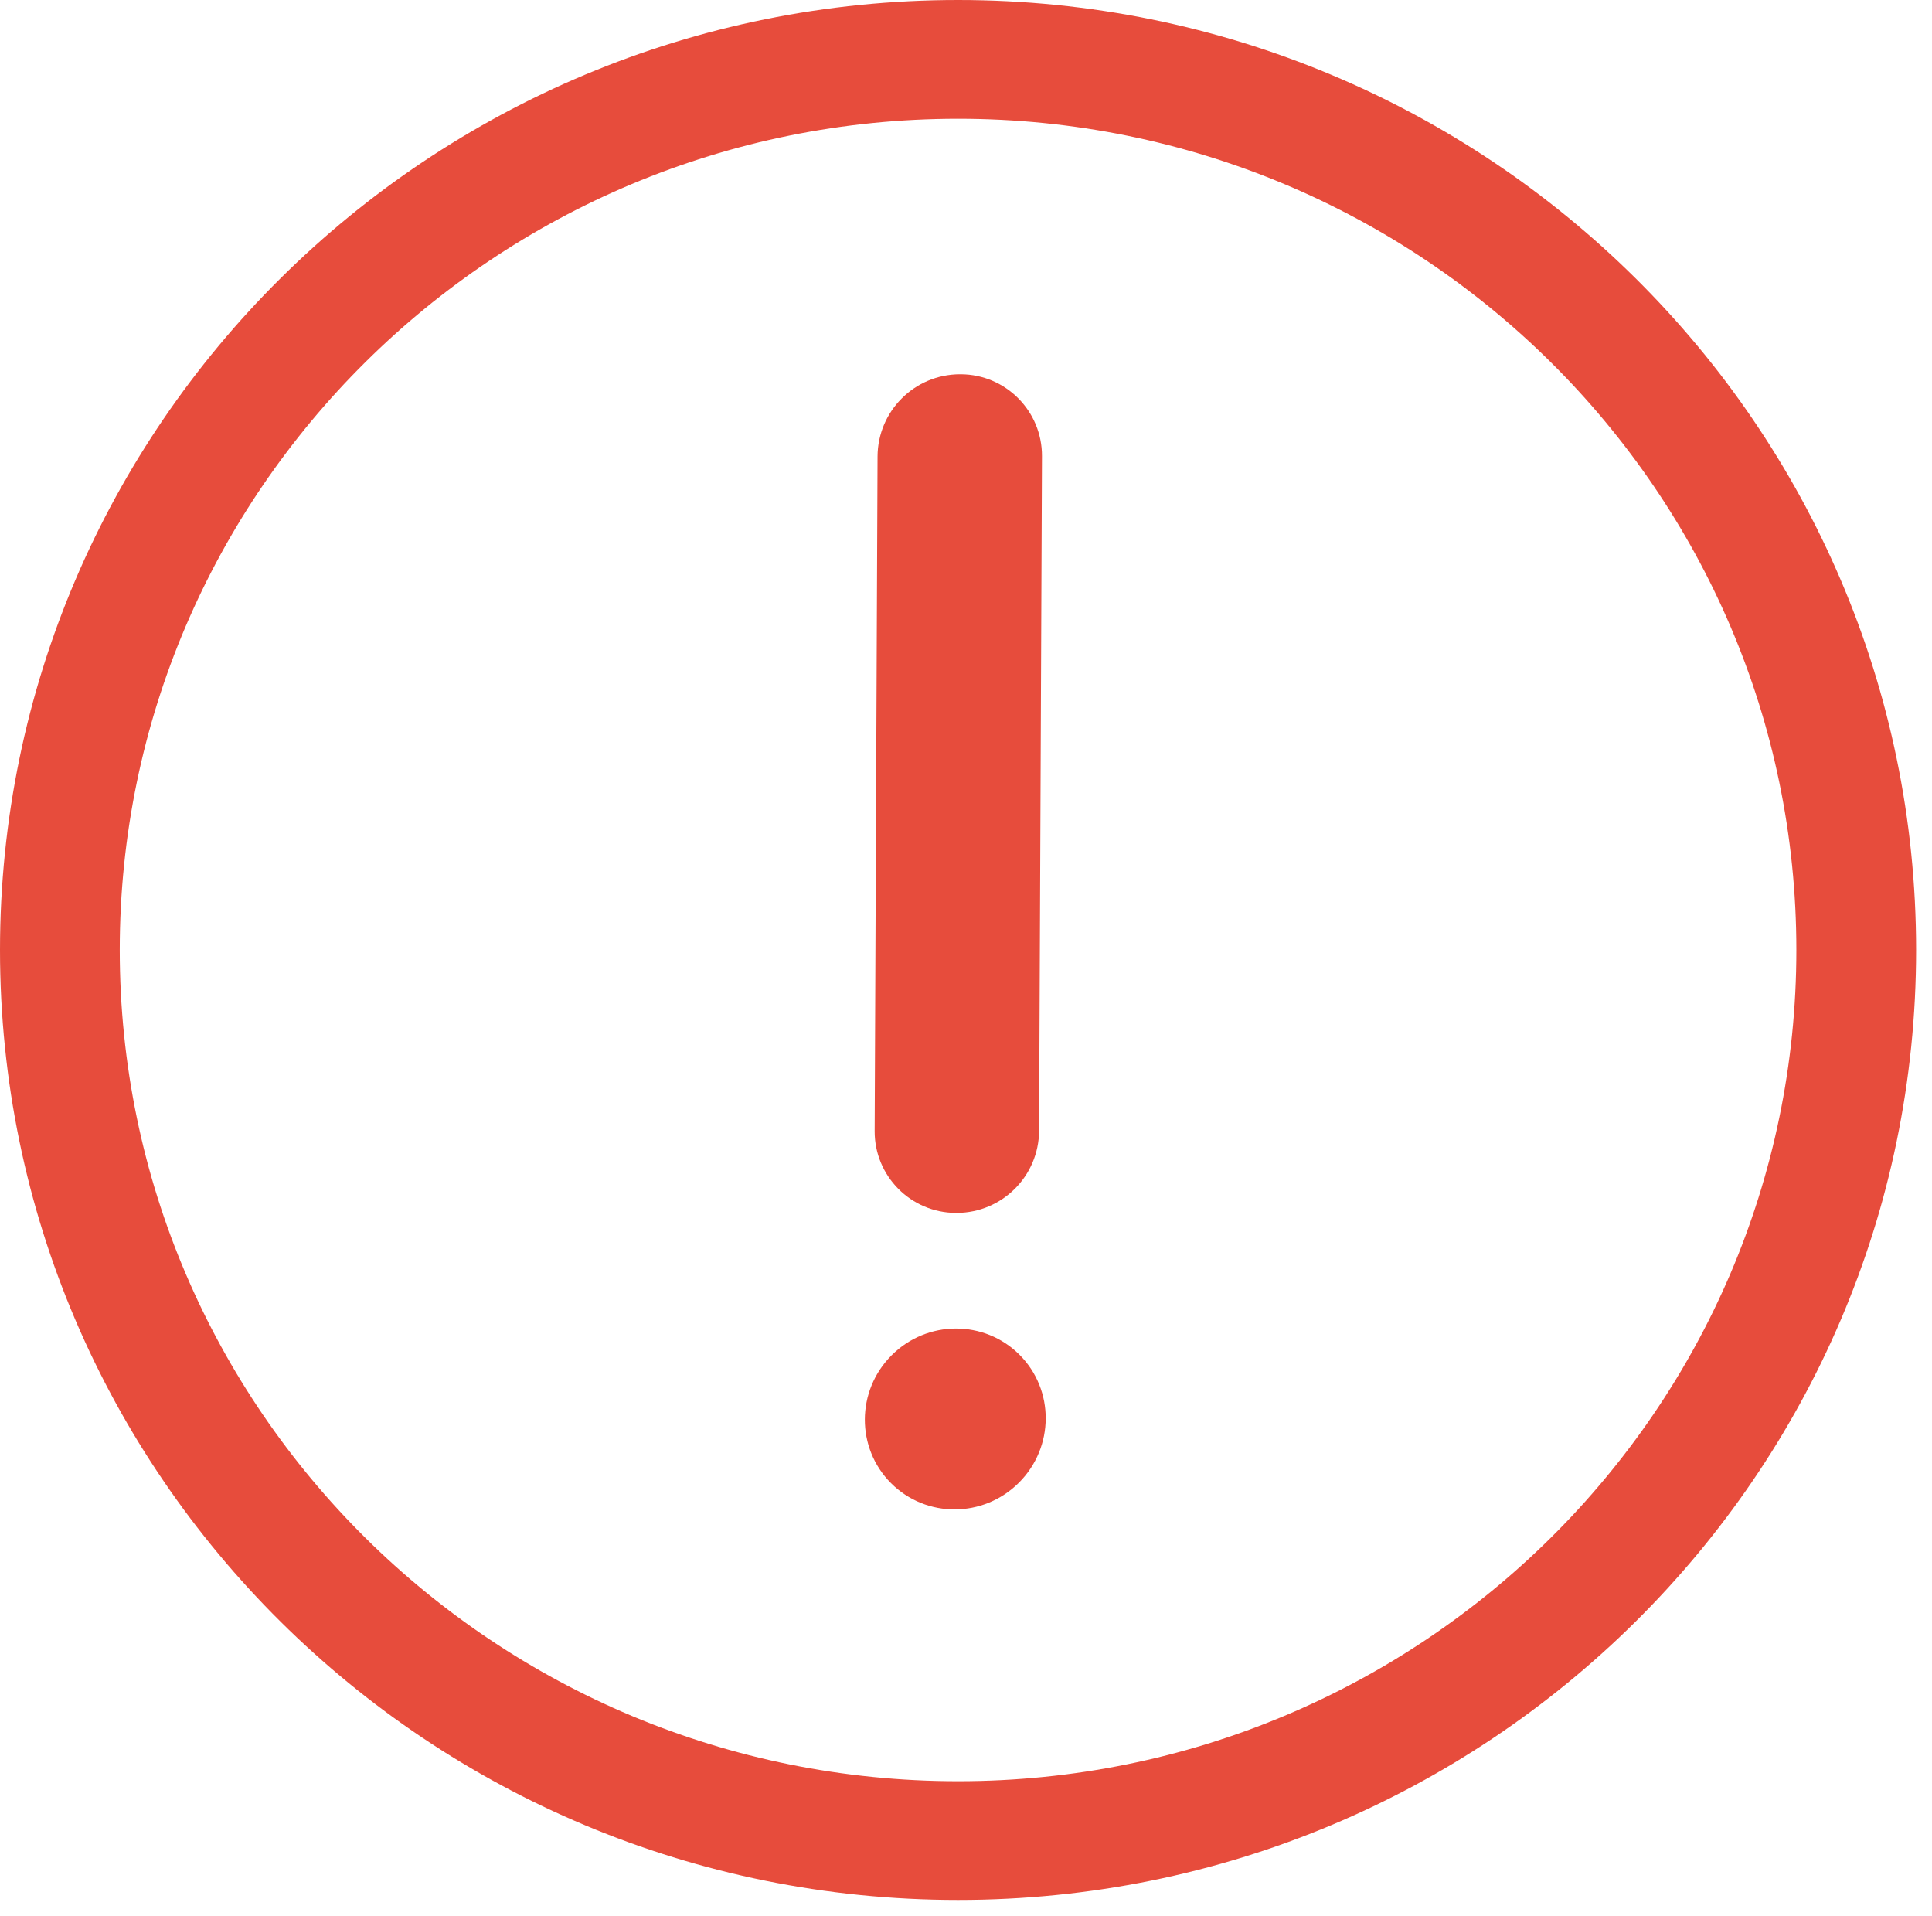
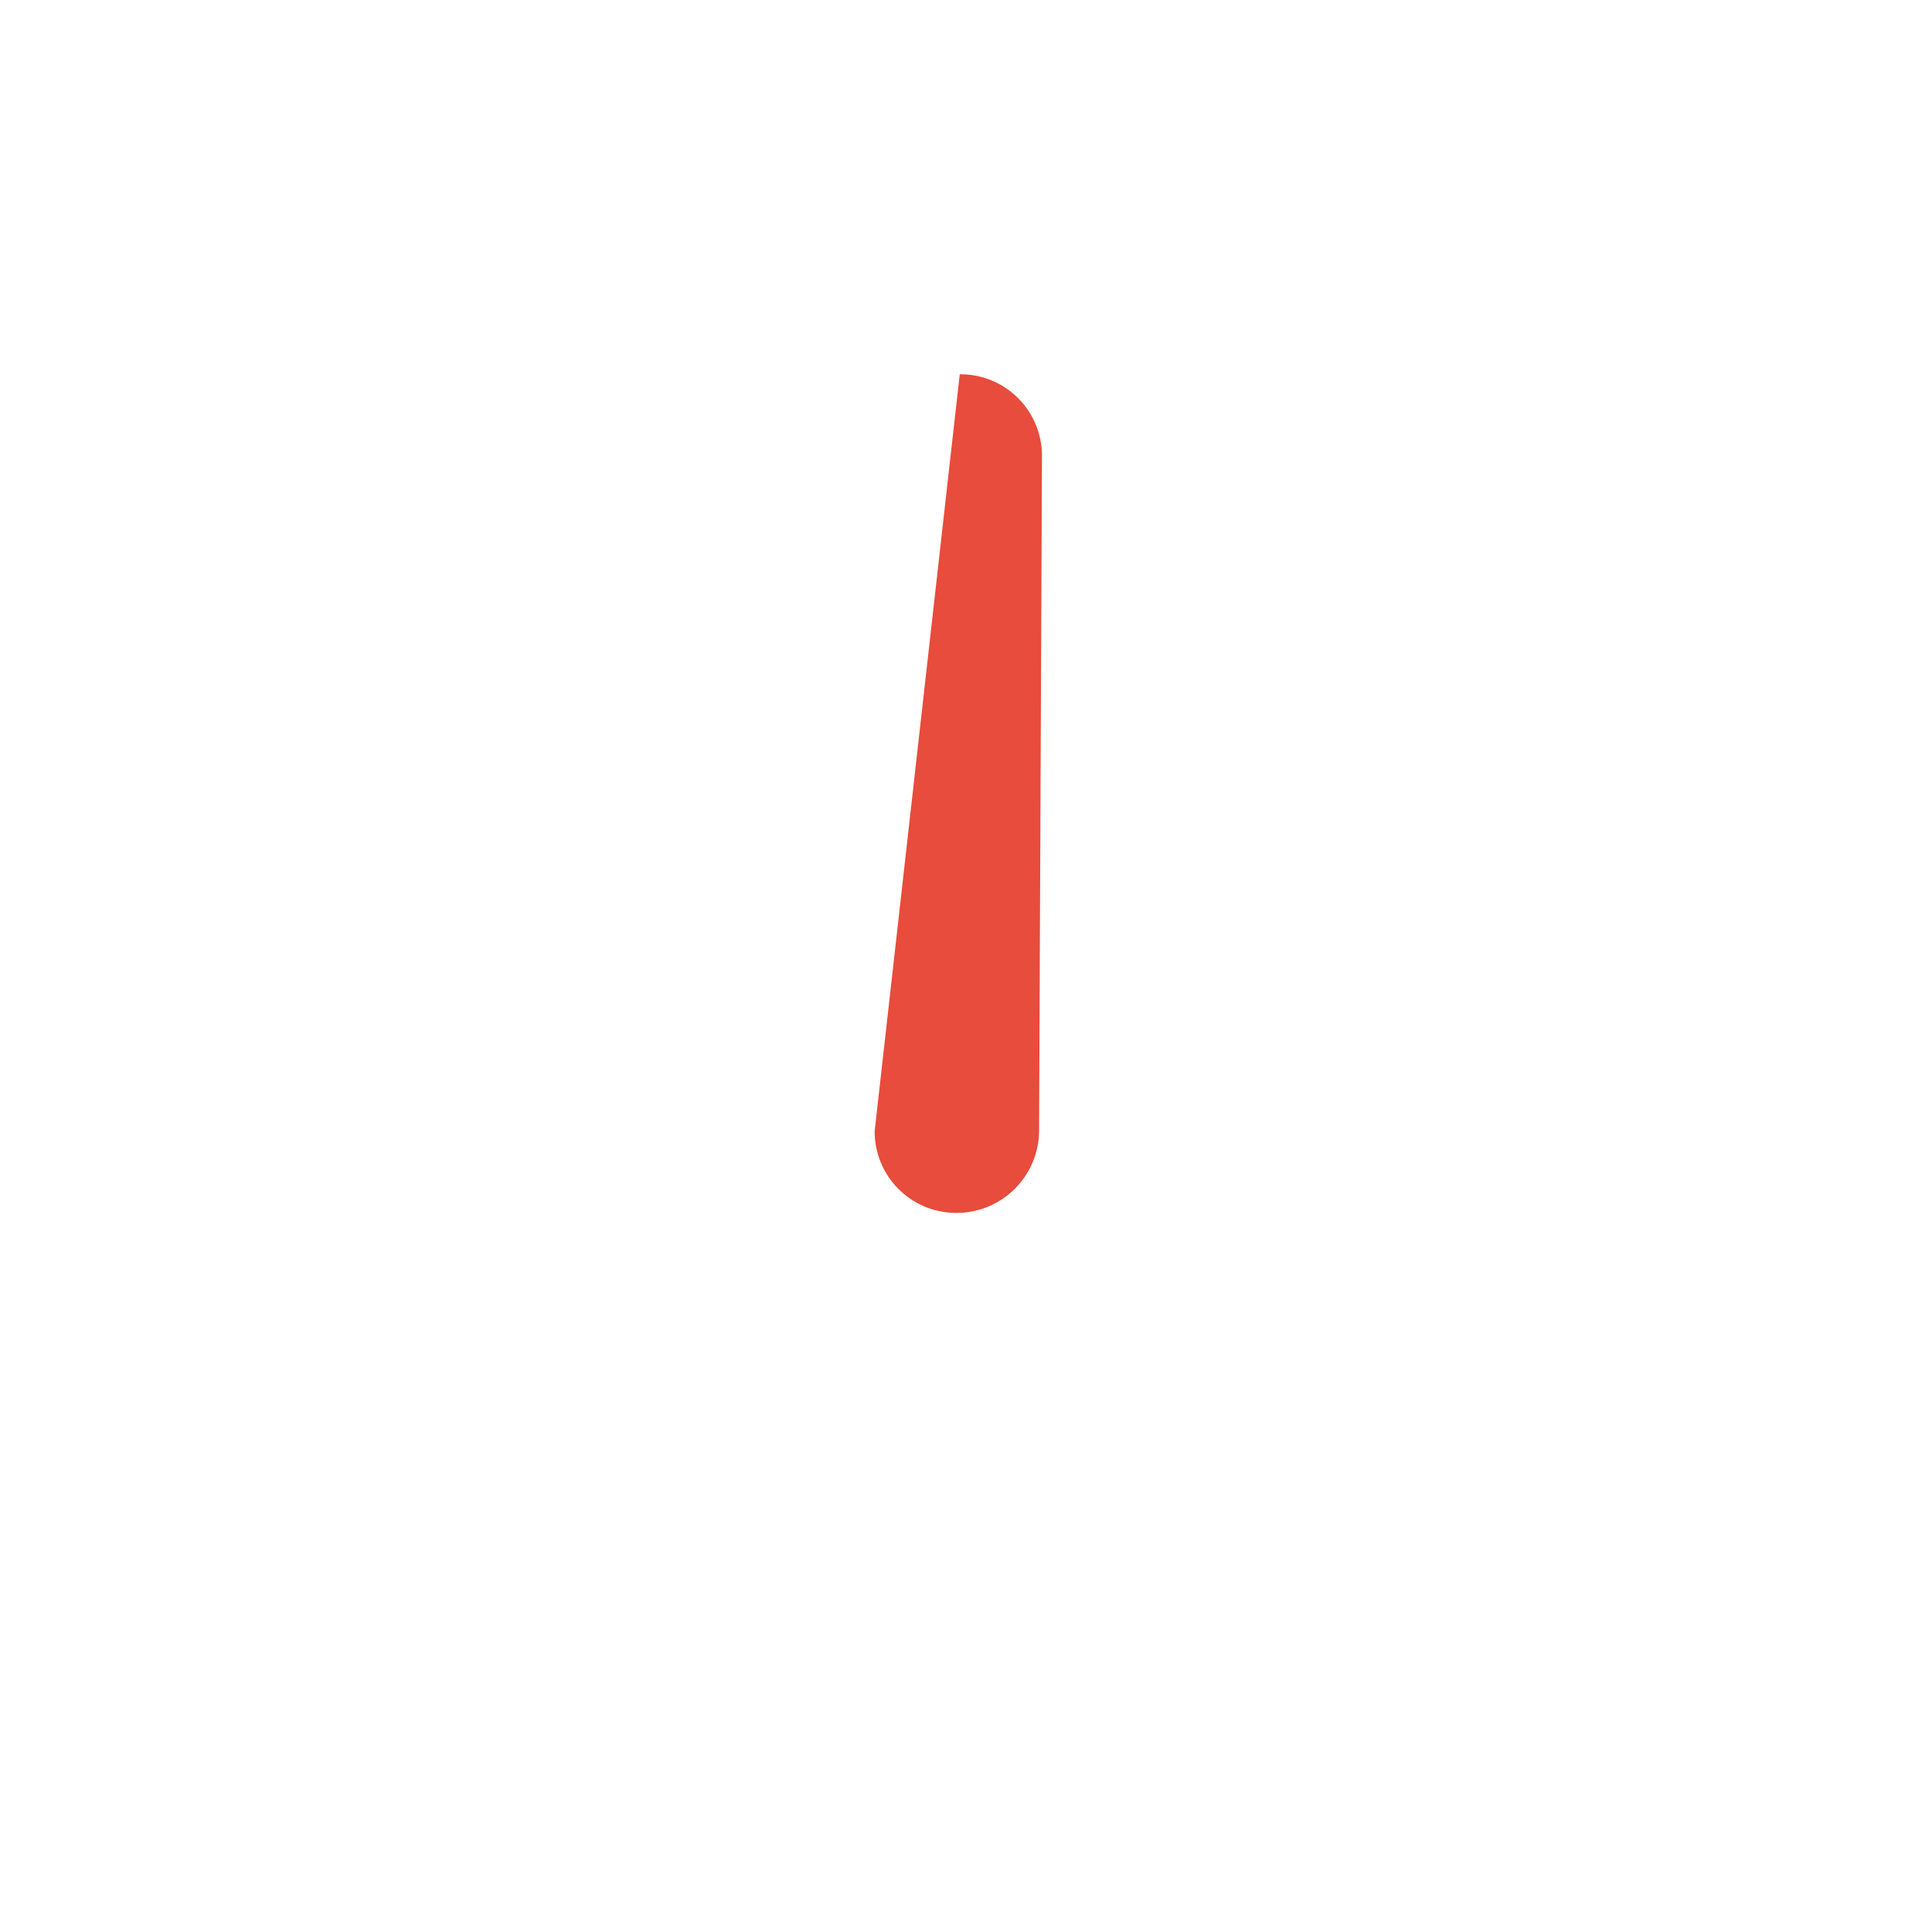
<svg xmlns="http://www.w3.org/2000/svg" width="117px" height="116px" viewBox="0 0 117 116" version="1.1">
  <title>388CBC1D-1069-4E43-8823-004ADD96261B@1.5x</title>
  <desc>Created with sketchtool.</desc>
  <g id="Page-1" stroke="none" stroke-width="1" fill="none" fill-rule="evenodd">
    <g id="Payment-Fail" transform="translate(-662, -251)" fill="#E74C3C">
      <g id="Modal" transform="translate(349, 190)">
        <g id="Error-Icon" transform="translate(313, 61)">
-           <path d="M58.019,107.856 C29.981,107.856 7.252,85.321 7.252,57.523 C7.252,29.729 29.981,7.19 58.019,7.19 C86.053,7.19 108.786,29.729 108.786,57.523 C108.786,85.321 86.053,107.856 58.019,107.856 L58.019,107.856 Z M58.019,0 C25.974,0 0,25.752 0,57.523 C0,89.29 25.974,115.046 58.019,115.046 C90.064,115.046 116.038,89.29 116.038,57.523 C116.038,25.752 90.064,0 58.019,0 L58.019,0 Z" id="Fill-119" />
          <g id="Rectangle-6-+-Rectangle-8" transform="translate(58.166, 55.649) rotate(-45) translate(-58.166, -55.649) translate(30.666, 28.649)">
-             <path d="M27.887,1.124 L27.712,41.97 C27.7,44.696 29.901,46.915 32.627,46.927 C32.641,46.927 32.655,46.927 32.669,46.927 L32.691,46.927 C35.435,46.915 37.657,44.693 37.669,41.949 L37.844,1.102 C37.856,-1.624 35.656,-3.843 32.93,-3.855 C32.915,-3.855 32.901,-3.855 32.887,-3.855 L32.866,-3.855 C30.121,-3.843 27.899,-1.621 27.887,1.124 Z" id="®" transform="translate(32.778, 21.536) rotate(-135) translate(-32.778, -21.536) " />
-             <ellipse id="Oval" cx="5.871" cy="48.183" rx="5.5" ry="5.453" />
+             <path d="M27.887,1.124 L27.712,41.97 C27.7,44.696 29.901,46.915 32.627,46.927 C32.641,46.927 32.655,46.927 32.669,46.927 L32.691,46.927 L37.844,1.102 C37.856,-1.624 35.656,-3.843 32.93,-3.855 C32.915,-3.855 32.901,-3.855 32.887,-3.855 L32.866,-3.855 C30.121,-3.843 27.899,-1.621 27.887,1.124 Z" id="®" transform="translate(32.778, 21.536) rotate(-135) translate(-32.778, -21.536) " />
          </g>
        </g>
      </g>
    </g>
  </g>
</svg>